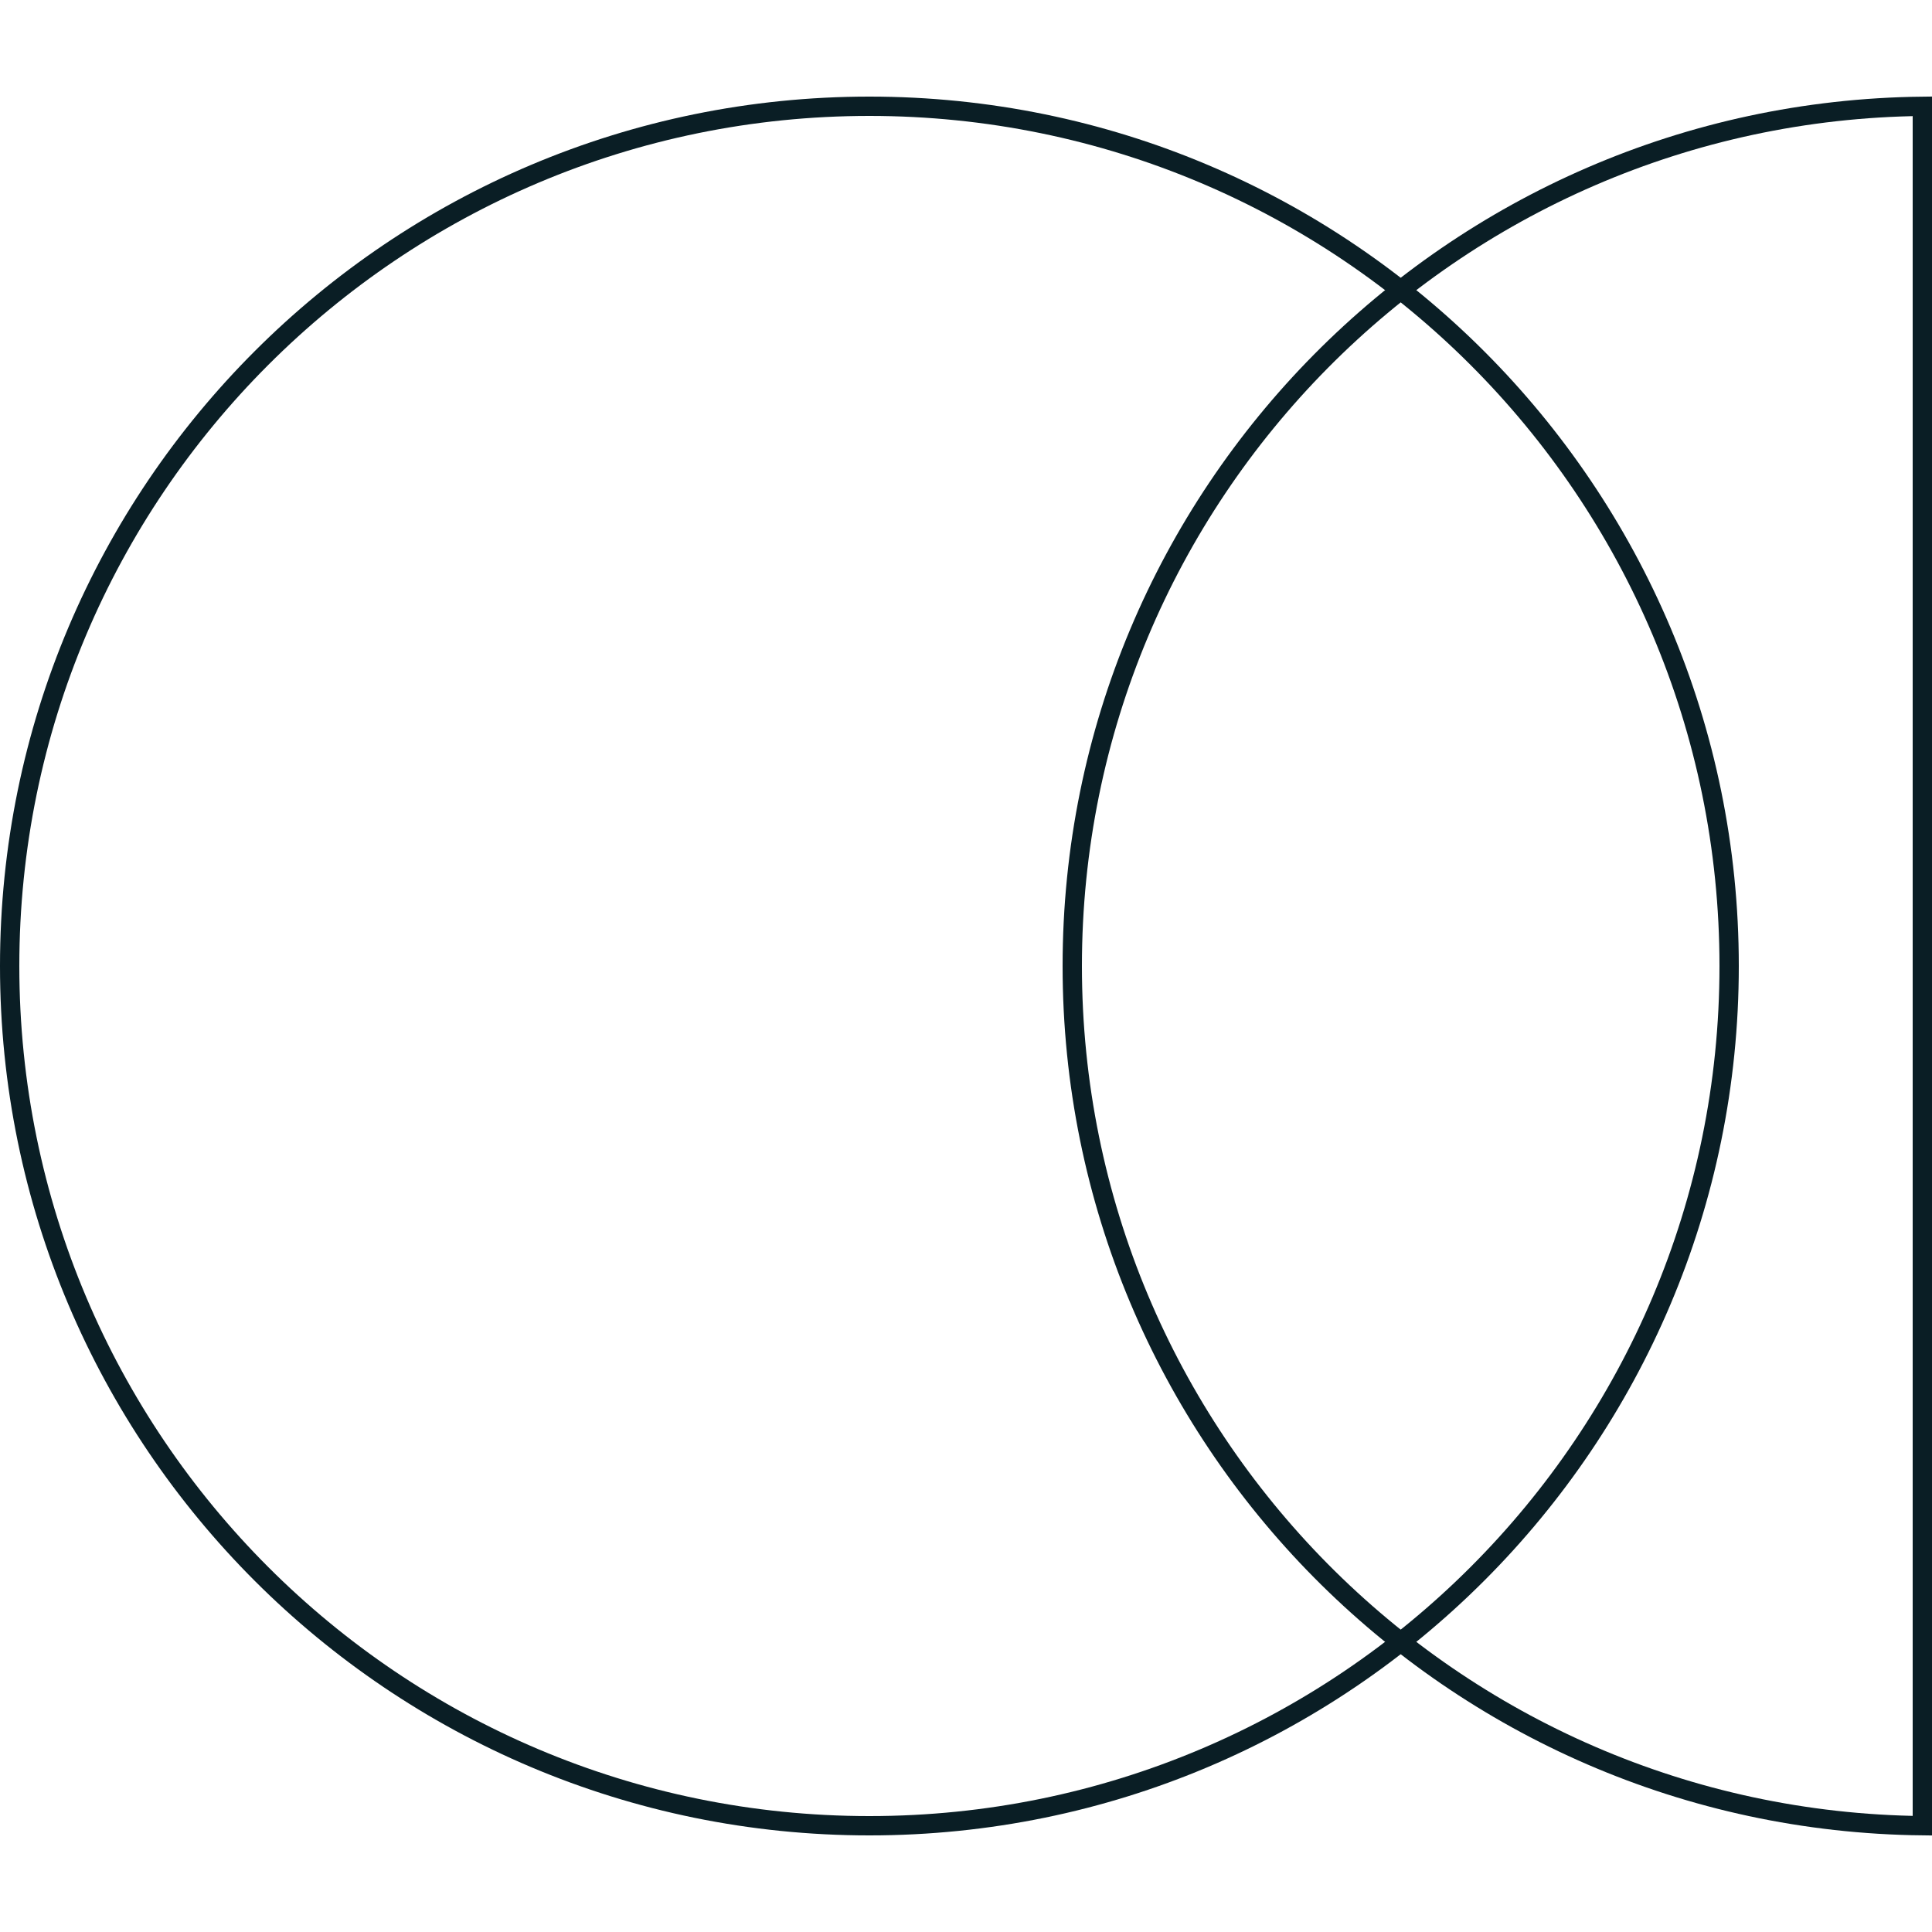
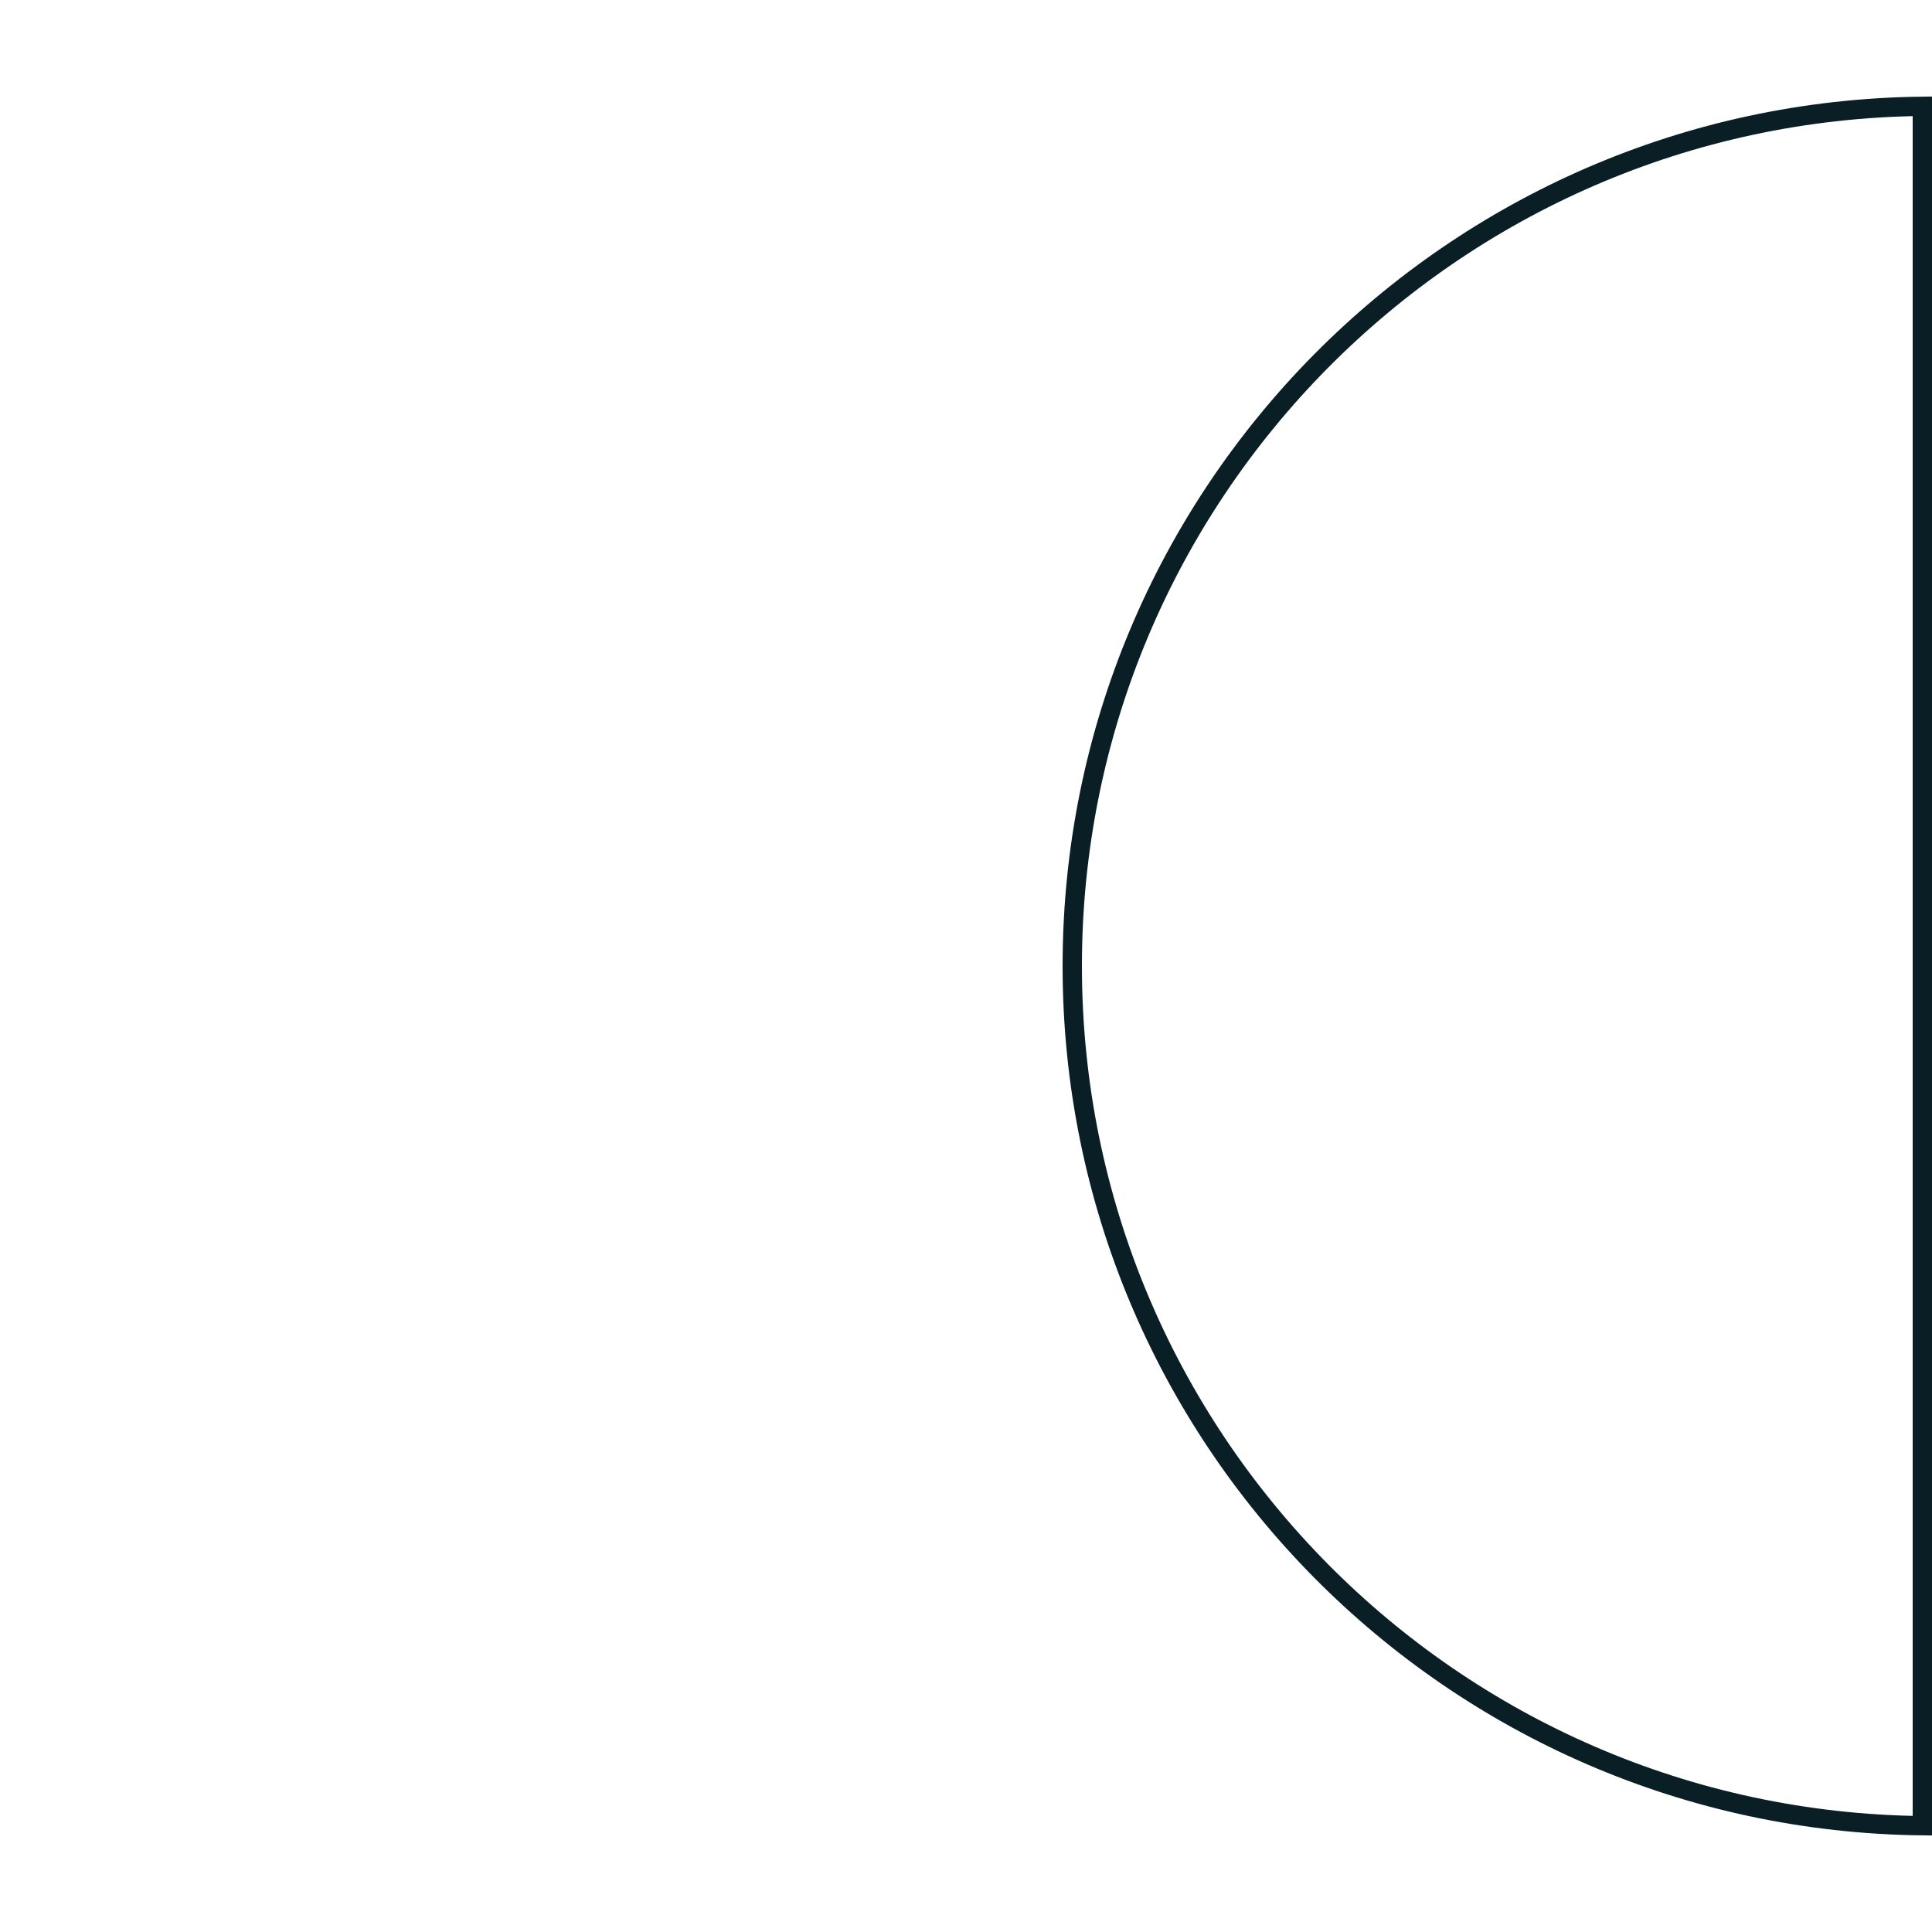
<svg xmlns="http://www.w3.org/2000/svg" width="100" height="100" viewBox="0 0 100 100" fill="none">
-   <path d="M45 5.5C69.577 5.5 89.5 25.424 89.5 50C89.5 74.577 69.577 94.5 45 94.5C20.423 94.5 0.5 74.577 0.5 50C0.5 25.424 20.423 5.5 45 5.5Z" stroke="#0A1E25" />
  <path d="M55.5 50C55.5 25.59 75.154 5.771 99.5 5.503V94.498C75.154 94.23 55.5 74.41 55.5 50Z" stroke="#0A1E25" />
</svg>